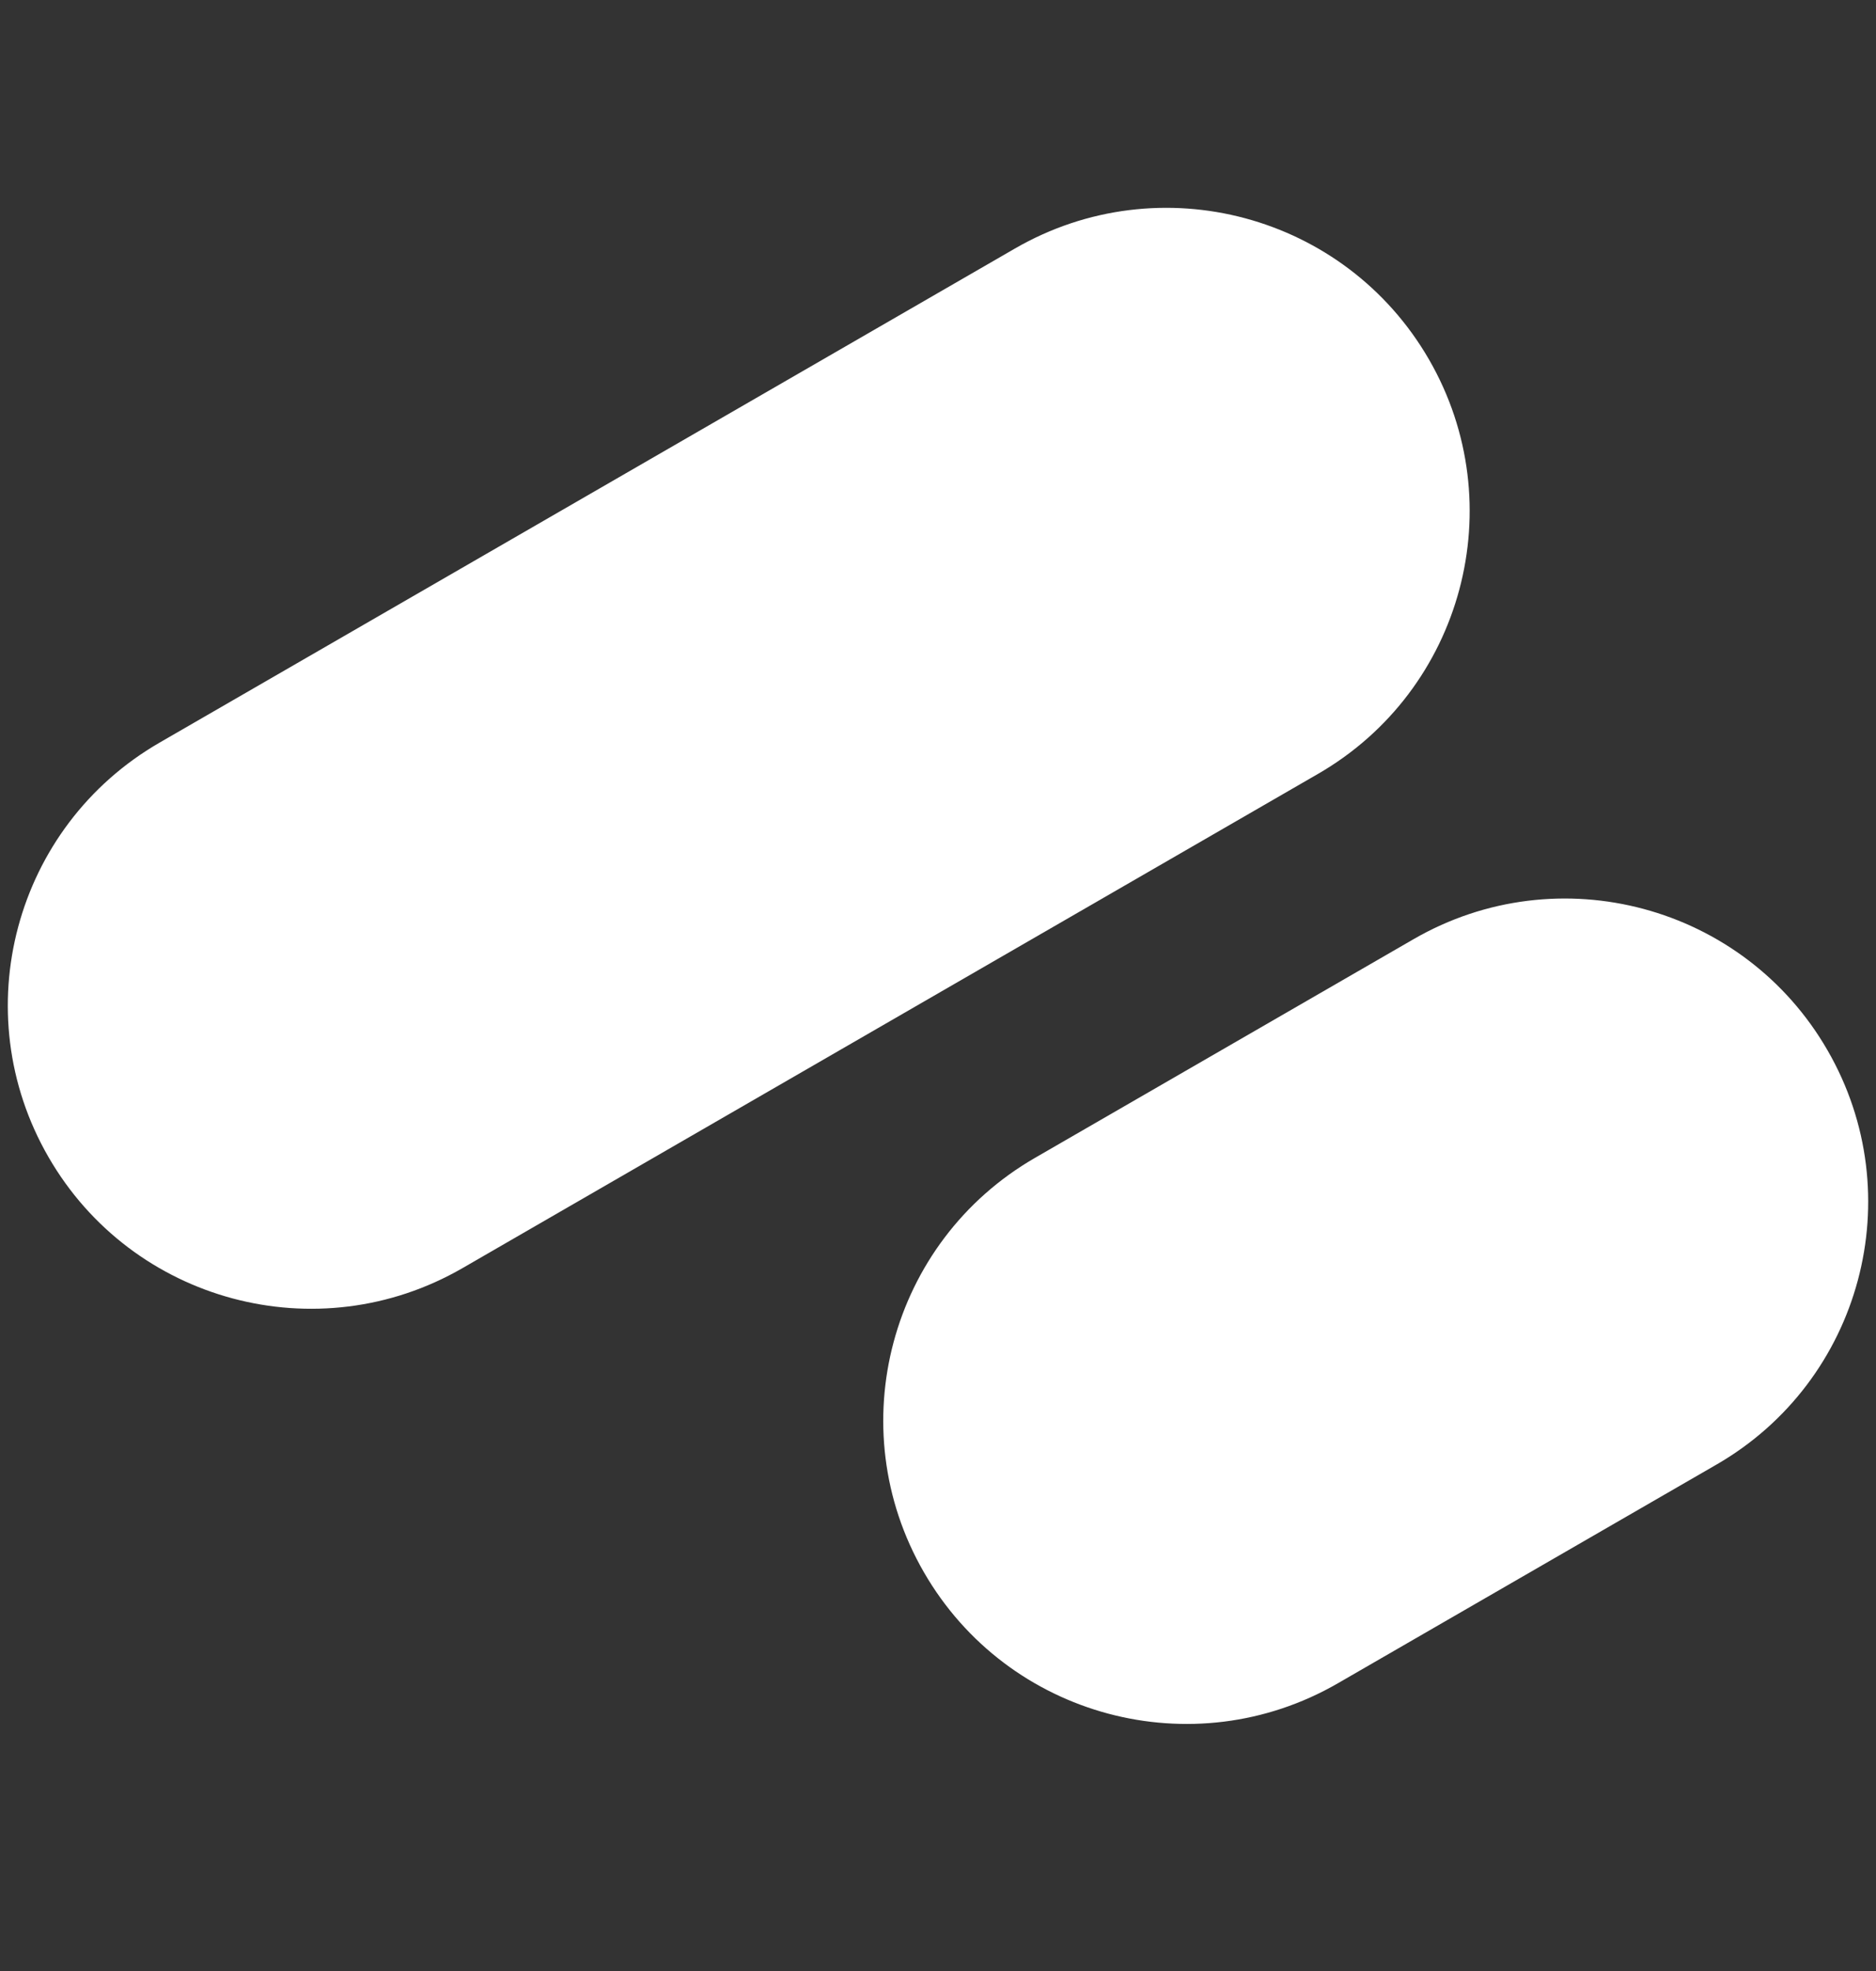
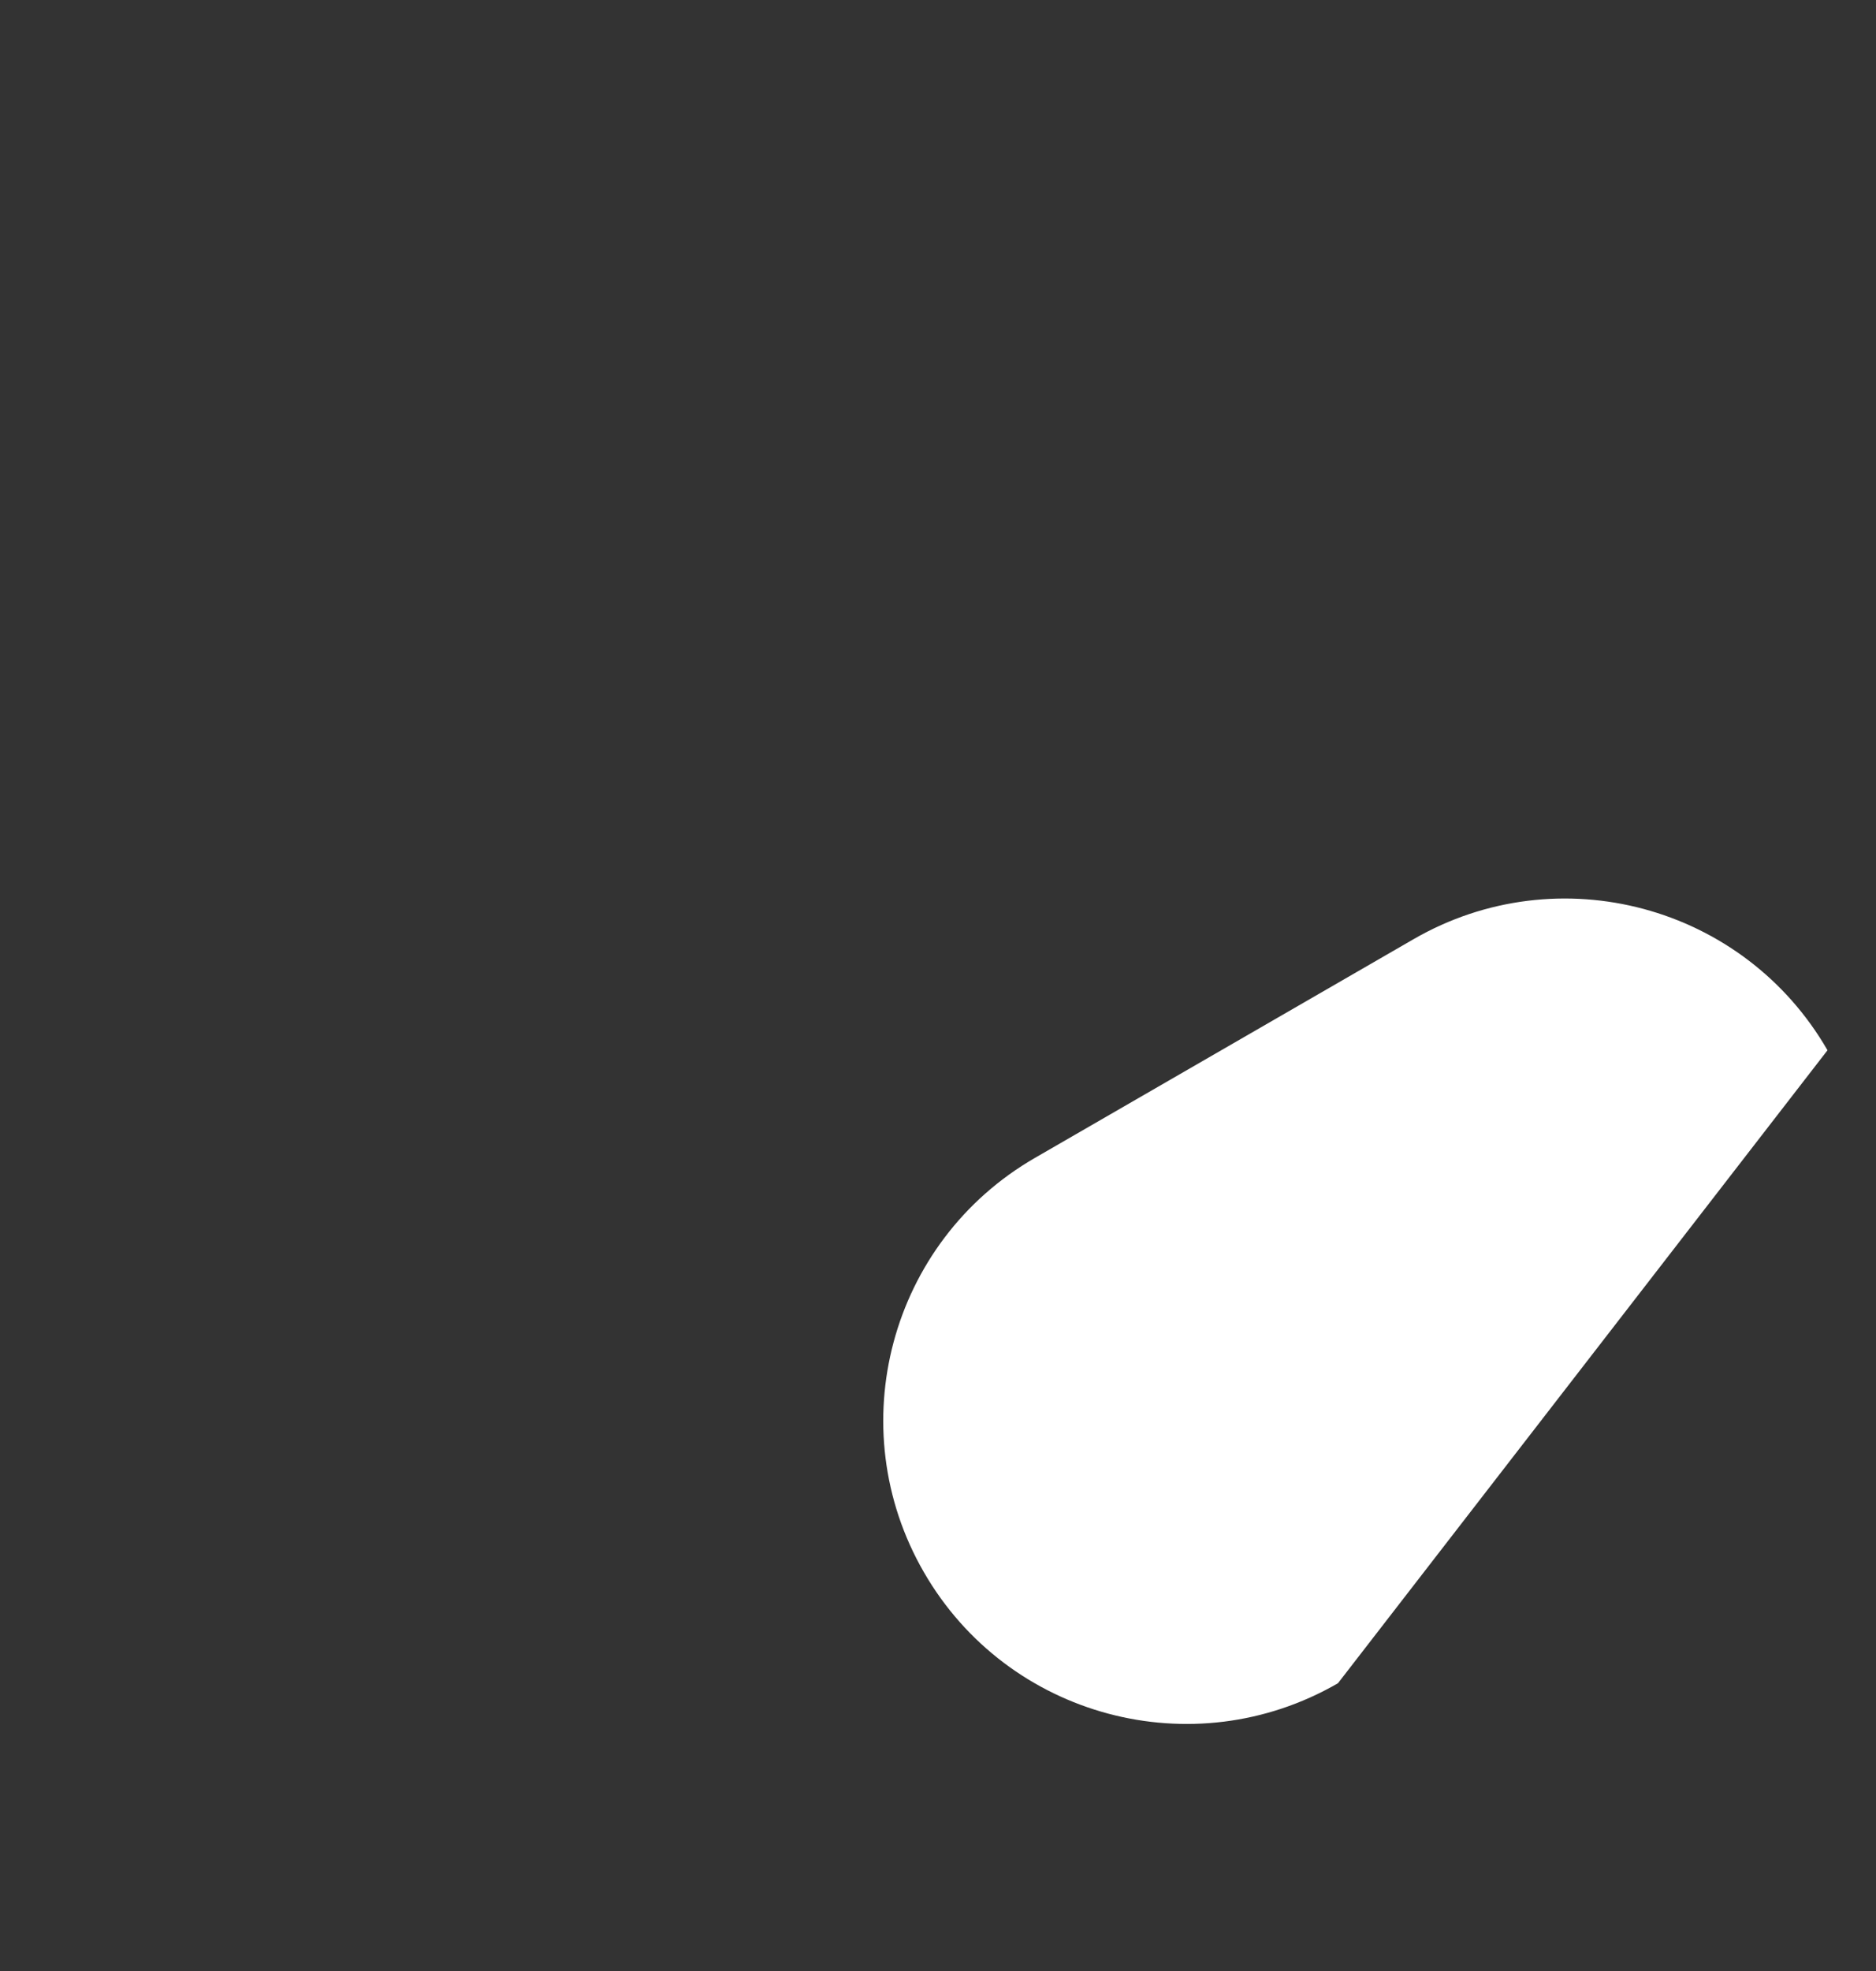
<svg xmlns="http://www.w3.org/2000/svg" width="20" height="21" viewBox="0 0 20 21" fill="none">
  <rect x="0" y="0" width="20" height="21" fill="#333333" stroke="none" />
-   <path d="M0.517 12.328C-0.376 10.782 0.154 8.806 1.7 7.913L10.82 2.648C12.366 1.755 14.342 2.285 15.235 3.831C16.127 5.377 15.597 7.353 14.052 8.245L4.931 13.511C3.386 14.403 1.409 13.874 0.517 12.328Z" fill="white" />
-   <path d="M9.85 16.752C8.957 15.206 9.487 13.229 11.033 12.337L15.069 10.007C16.614 9.114 18.591 9.644 19.483 11.19C20.376 12.735 19.846 14.712 18.3 15.604L14.264 17.934C12.719 18.827 10.742 18.297 9.85 16.752Z" fill="white" />
+   <path d="M9.85 16.752C8.957 15.206 9.487 13.229 11.033 12.337L15.069 10.007C16.614 9.114 18.591 9.644 19.483 11.19L14.264 17.934C12.719 18.827 10.742 18.297 9.85 16.752Z" fill="white" />
</svg>